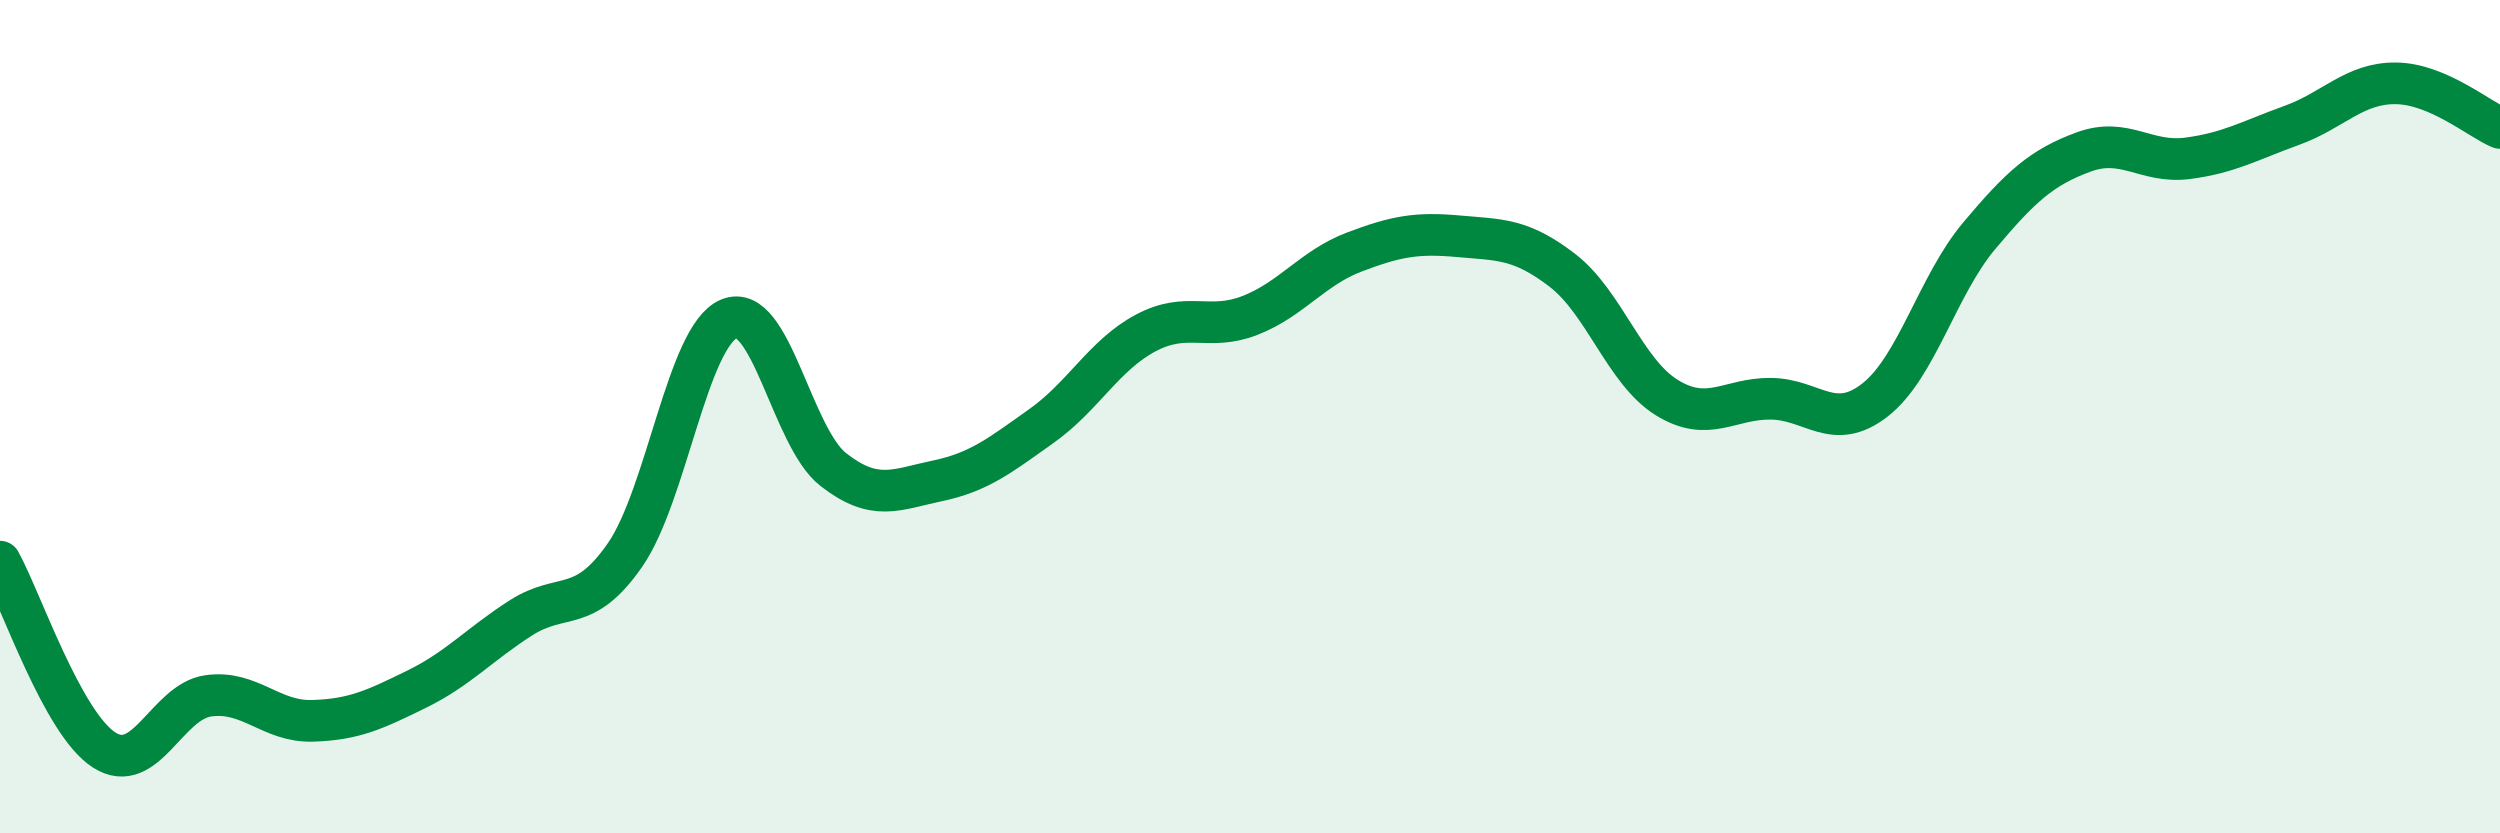
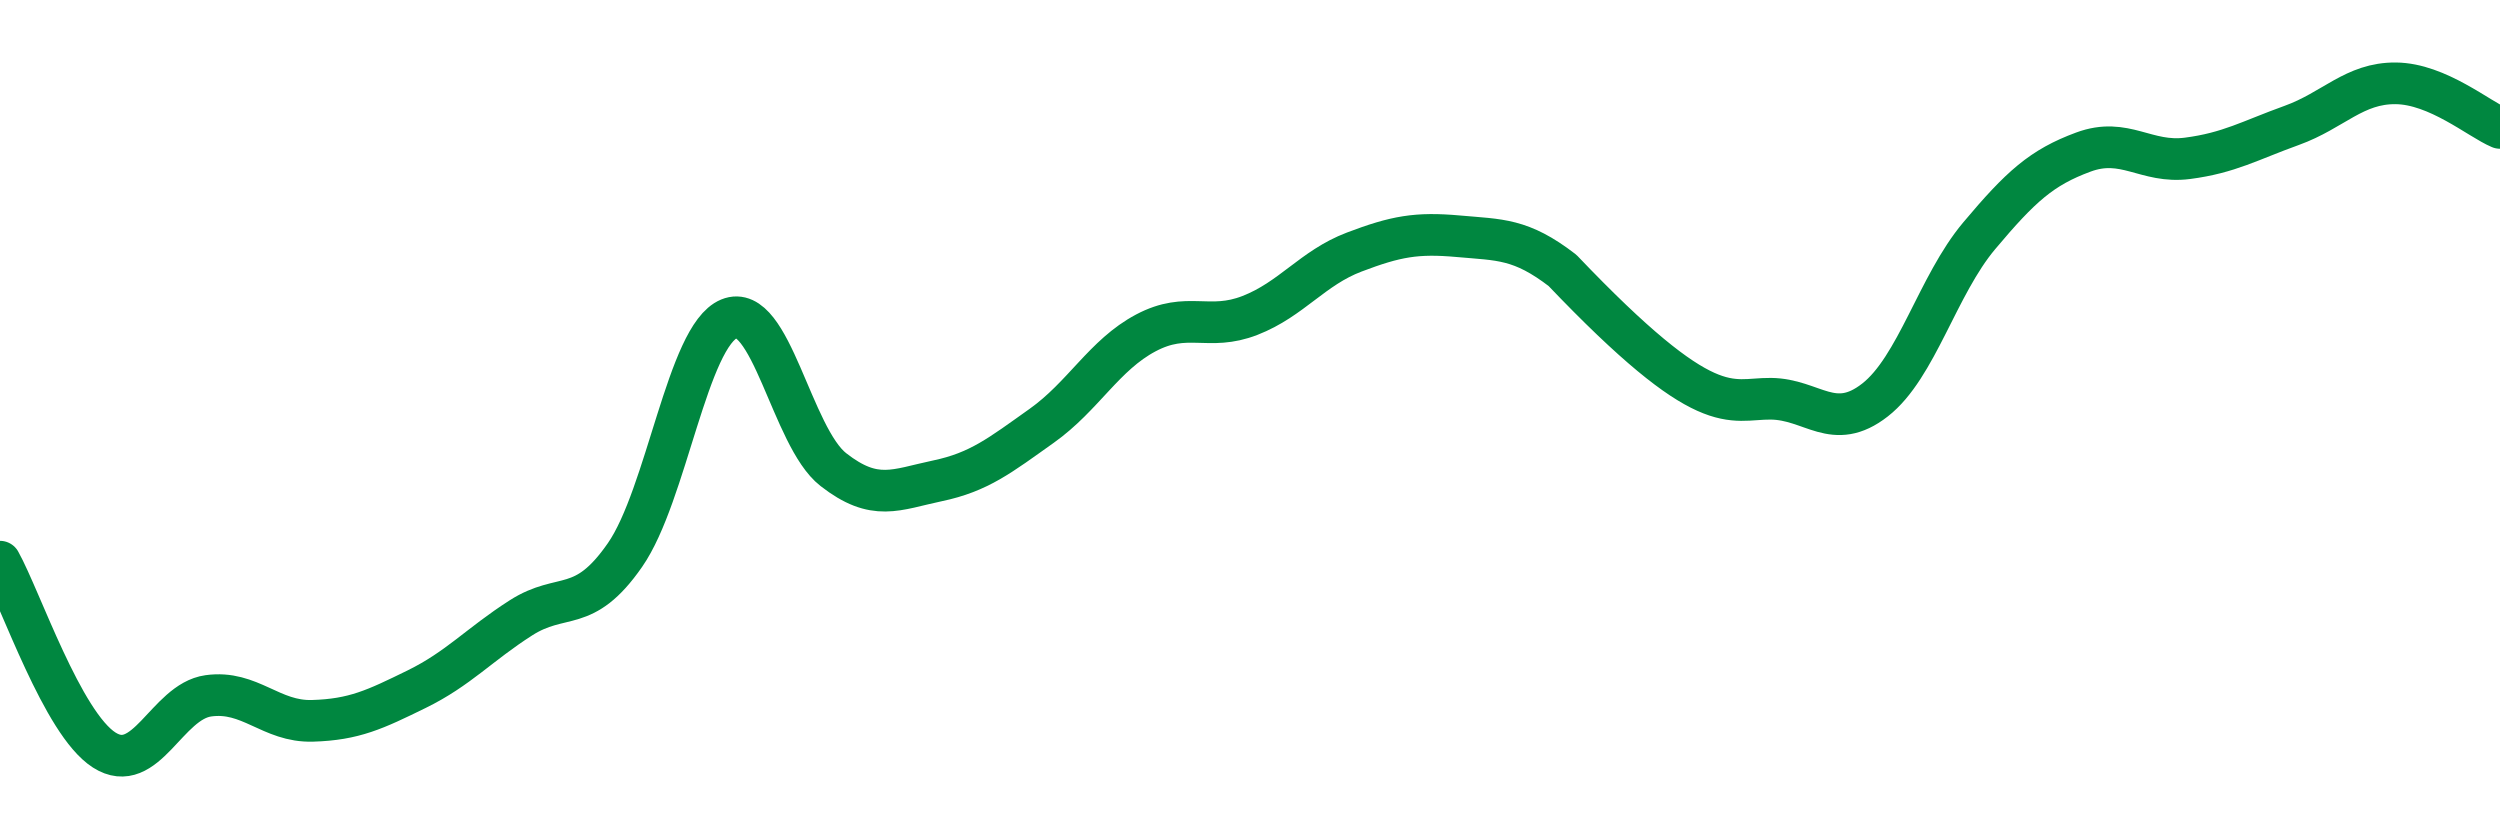
<svg xmlns="http://www.w3.org/2000/svg" width="60" height="20" viewBox="0 0 60 20">
-   <path d="M 0,13.48 C 0.5,14.38 1.5,17.36 2.5,18 C 3.5,18.64 4,16.84 5,16.7 C 6,16.56 6.5,17.33 7.5,17.3 C 8.5,17.27 9,17.03 10,16.54 C 11,16.05 11.5,15.47 12.5,14.83 C 13.5,14.19 14,14.76 15,13.32 C 16,11.88 16.5,8.06 17.5,7.65 C 18.5,7.24 19,10.49 20,11.27 C 21,12.05 21.5,11.75 22.5,11.54 C 23.5,11.33 24,10.93 25,10.22 C 26,9.51 26.5,8.52 27.5,7.99 C 28.5,7.46 29,7.96 30,7.57 C 31,7.18 31.5,6.43 32.5,6.05 C 33.5,5.67 34,5.58 35,5.67 C 36,5.76 36.5,5.72 37.5,6.49 C 38.5,7.26 39,8.92 40,9.54 C 41,10.16 41.5,9.56 42.5,9.57 C 43.5,9.58 44,10.38 45,9.6 C 46,8.82 46.5,6.85 47.5,5.66 C 48.5,4.47 49,4.02 50,3.65 C 51,3.28 51.5,3.93 52.5,3.8 C 53.5,3.67 54,3.37 55,3.01 C 56,2.65 56.5,1.99 57.5,2 C 58.5,2.01 59.5,2.86 60,3.07L60 20L0 20Z" fill="#008740" opacity="0.1" stroke-linecap="round" stroke-linejoin="round" />
-   <path d="M 0,13.48 C 0.5,14.38 1.5,17.36 2.5,18 C 3.5,18.64 4,16.84 5,16.7 C 6,16.56 6.5,17.33 7.5,17.3 C 8.5,17.27 9,17.03 10,16.54 C 11,16.05 11.5,15.47 12.5,14.83 C 13.5,14.19 14,14.76 15,13.32 C 16,11.88 16.5,8.06 17.5,7.65 C 18.5,7.24 19,10.49 20,11.27 C 21,12.05 21.5,11.75 22.5,11.54 C 23.5,11.33 24,10.93 25,10.22 C 26,9.51 26.5,8.52 27.5,7.99 C 28.5,7.46 29,7.96 30,7.57 C 31,7.18 31.5,6.43 32.5,6.05 C 33.5,5.67 34,5.58 35,5.67 C 36,5.76 36.5,5.72 37.5,6.49 C 38.5,7.26 39,8.92 40,9.54 C 41,10.16 41.5,9.56 42.5,9.57 C 43.5,9.58 44,10.38 45,9.6 C 46,8.82 46.5,6.85 47.5,5.66 C 48.5,4.47 49,4.02 50,3.65 C 51,3.28 51.5,3.93 52.5,3.8 C 53.5,3.67 54,3.37 55,3.01 C 56,2.65 56.5,1.99 57.5,2 C 58.5,2.01 59.5,2.86 60,3.07" stroke="#008740" stroke-width="1" fill="none" stroke-linecap="round" stroke-linejoin="round" />
+   <path d="M 0,13.48 C 0.5,14.38 1.5,17.36 2.5,18 C 3.5,18.64 4,16.84 5,16.7 C 6,16.56 6.5,17.33 7.5,17.3 C 8.5,17.27 9,17.03 10,16.54 C 11,16.05 11.5,15.47 12.5,14.83 C 13.5,14.19 14,14.76 15,13.32 C 16,11.88 16.5,8.06 17.5,7.65 C 18.5,7.24 19,10.49 20,11.27 C 21,12.05 21.5,11.75 22.5,11.54 C 23.5,11.33 24,10.93 25,10.22 C 26,9.51 26.5,8.52 27.5,7.99 C 28.5,7.46 29,7.96 30,7.57 C 31,7.18 31.5,6.43 32.5,6.05 C 33.5,5.67 34,5.58 35,5.67 C 36,5.76 36.5,5.72 37.5,6.49 C 41,10.16 41.5,9.56 42.5,9.57 C 43.5,9.58 44,10.38 45,9.6 C 46,8.82 46.5,6.85 47.5,5.66 C 48.5,4.47 49,4.02 50,3.65 C 51,3.28 51.5,3.93 52.5,3.8 C 53.5,3.67 54,3.37 55,3.01 C 56,2.65 56.5,1.99 57.5,2 C 58.5,2.01 59.5,2.86 60,3.07" stroke="#008740" stroke-width="1" fill="none" stroke-linecap="round" stroke-linejoin="round" />
</svg>